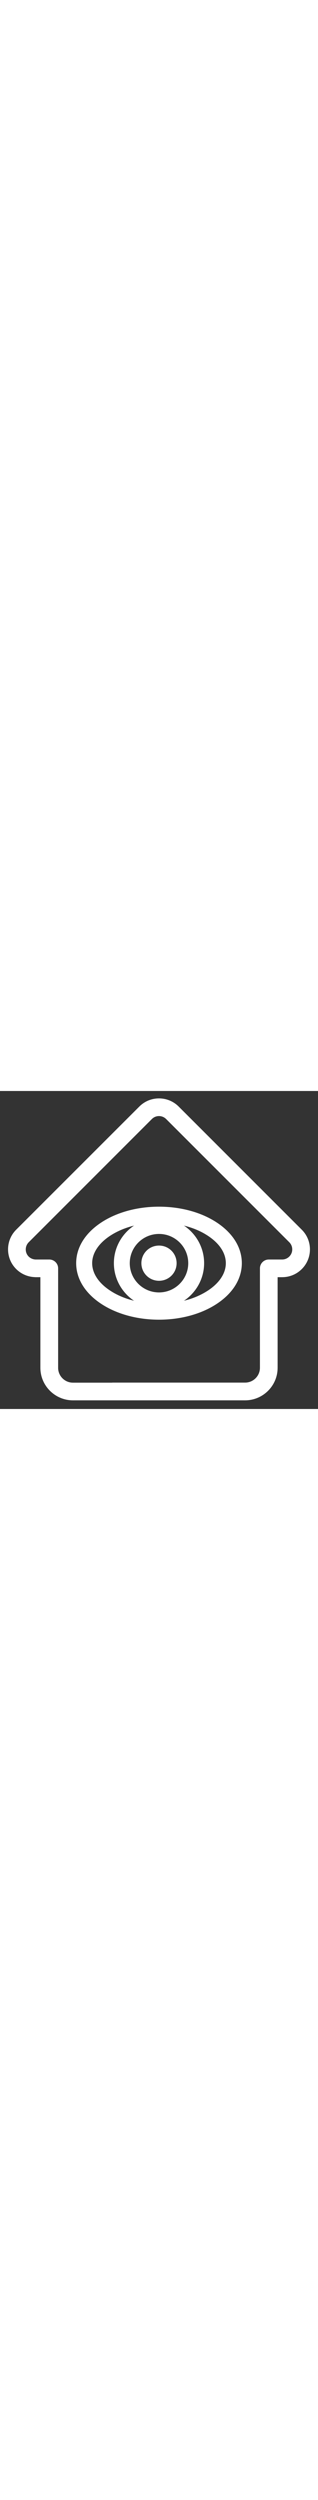
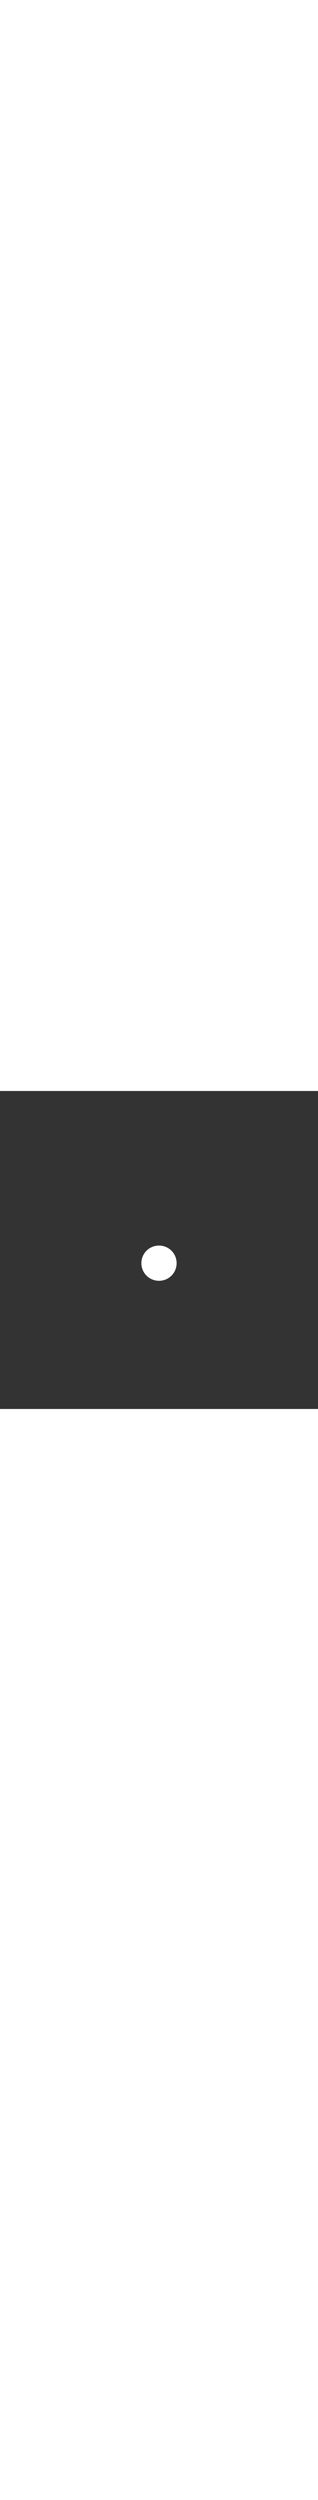
<svg xmlns="http://www.w3.org/2000/svg" width="65px" version="1.1" id="Layer_1" x="0px" y="0px" viewBox="0 0 511 511" style="enable-background:new 0 0 511 511;" xml:space="preserve">
  <rect x="0" y="0" width="511" height="511" fill="#333333" stroke="none" />
  <style type="text/css">
	.st0{fill:#ffffff;}
	.st1{fill-rule:evenodd;clip-rule:evenodd;fill:#ffffff;}
</style>
-   <path class="st0" d="M316.4,497.1h77.4c28.8,0,52.3-23.4,52.3-52.3V299.2h7.3c11.9,0,23.1-4.6,31.6-13.1c17.4-17.4,17.4-45.7,0-63.1  c0,0,0,0,0,0L287.1,25c-8.4-8.4-19.7-13.1-31.6-13.1c-11.9,0-23.1,4.6-31.6,13.1L26.1,222.8c-0.1,0.1-0.1,0.1-0.2,0.2  C8.6,240.4,8.6,268.7,26,286.1c7.9,7.9,18.4,12.5,29.6,13c0.5,0,0.9,0.1,1.4,0.1h7.9v145.6c0,28.8,23.5,52.3,52.3,52.3h77.4H316.4z   M180.4,468.7h-63.2c-13.1,0-23.8-10.7-23.8-23.8V285c0-7.9-6.4-14.2-14.2-14.2H58c-0.2,0-0.4,0-0.7,0c-4.2-0.1-8.2-1.8-11.2-4.7  c-6.3-6.3-6.3-16.6,0-23c0,0,0,0,0,0l0,0L244,45.1c3.1-3.1,7.1-4.8,11.5-4.8c4.3,0,8.4,1.7,11.5,4.8L464.8,243c0,0,0.1,0.1,0.1,0.1  c6.3,6.3,6.3,16.6,0,22.9c-3.1,3.1-7.1,4.8-11.5,4.8h-21.5c-7.9,0-14.2,6.4-14.2,14.2v159.8c0,13.1-10.7,23.8-23.8,23.8h-63.2H180.4  z" />
-   <path class="st1" d="M347.5,210.8c-24.8-16.1-57.5-24.9-92-24.9s-67.2,8.8-92,24.9c-26.5,17.2-41.1,40.6-41.1,65.9  s14.6,48.7,41.1,65.9c24.8,16.1,57.5,24.9,92,24.9s67.2-8.8,92-24.9c26.5-17.2,41.1-40.6,41.1-65.9S374,228,347.5,210.8   M255.5,323.7c-25.9,0-47-21-47-47c0-25.9,21-47,47-47c25.9,0,47,21,47,47C302.5,302.6,281.4,323.7,255.5,323.7 M148.1,276.7  c0-16.3,10.5-32.1,29.4-44.4c11-7.1,23.7-12.5,37.9-16c-19.5,13.1-32.4,35.3-32.4,60.4s12.9,47.3,32.4,60.4  c-14.1-3.5-26.9-8.8-37.9-16C158.5,308.8,148.1,293,148.1,276.7 M333.5,321.1c-11,7.1-23.7,12.5-37.9,16  c19.5-13.1,32.4-35.3,32.4-60.4s-12.9-47.3-32.4-60.4c14.1,3.5,26.9,8.8,37.9,16c19,12.3,29.4,28,29.4,44.4  C362.9,293,352.5,308.8,333.5,321.1" />
  <path class="st1" d="M255.5,248.4c-15.7,0-28.3,12.6-28.3,28.3s12.6,28.3,28.3,28.3s28.3-12.6,28.3-28.3S271.2,248.4,255.5,248.4" />
</svg>